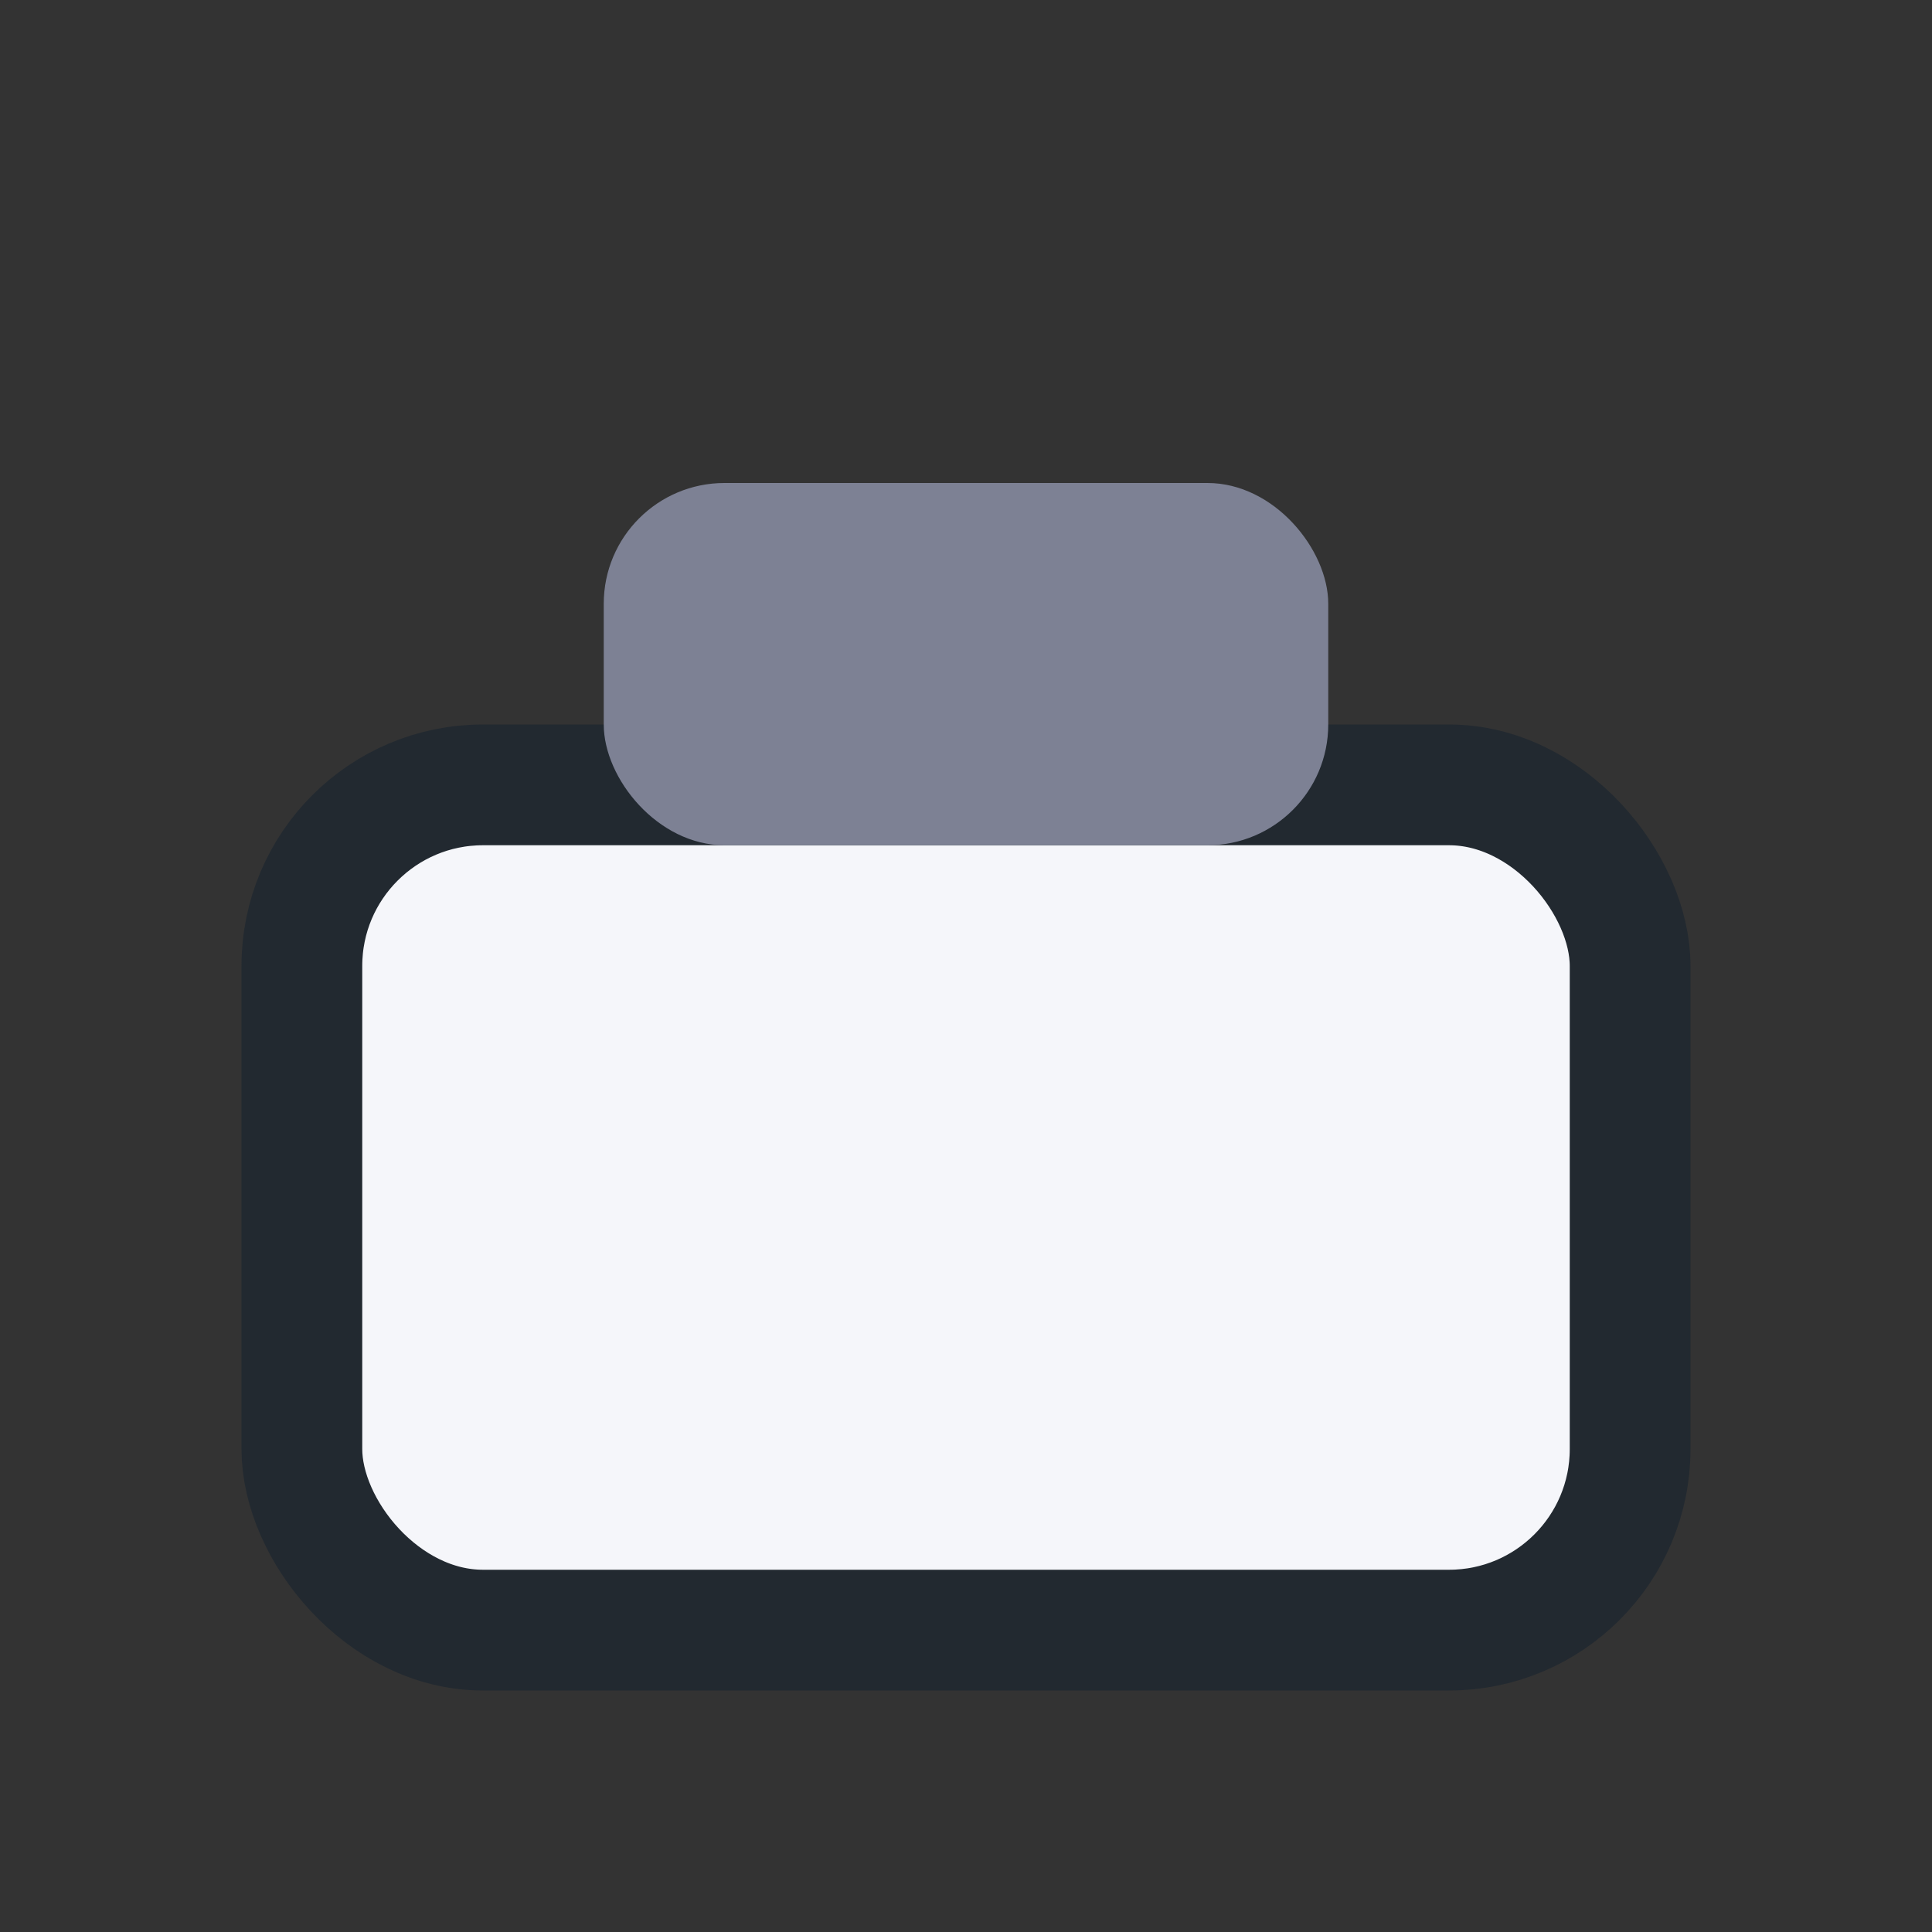
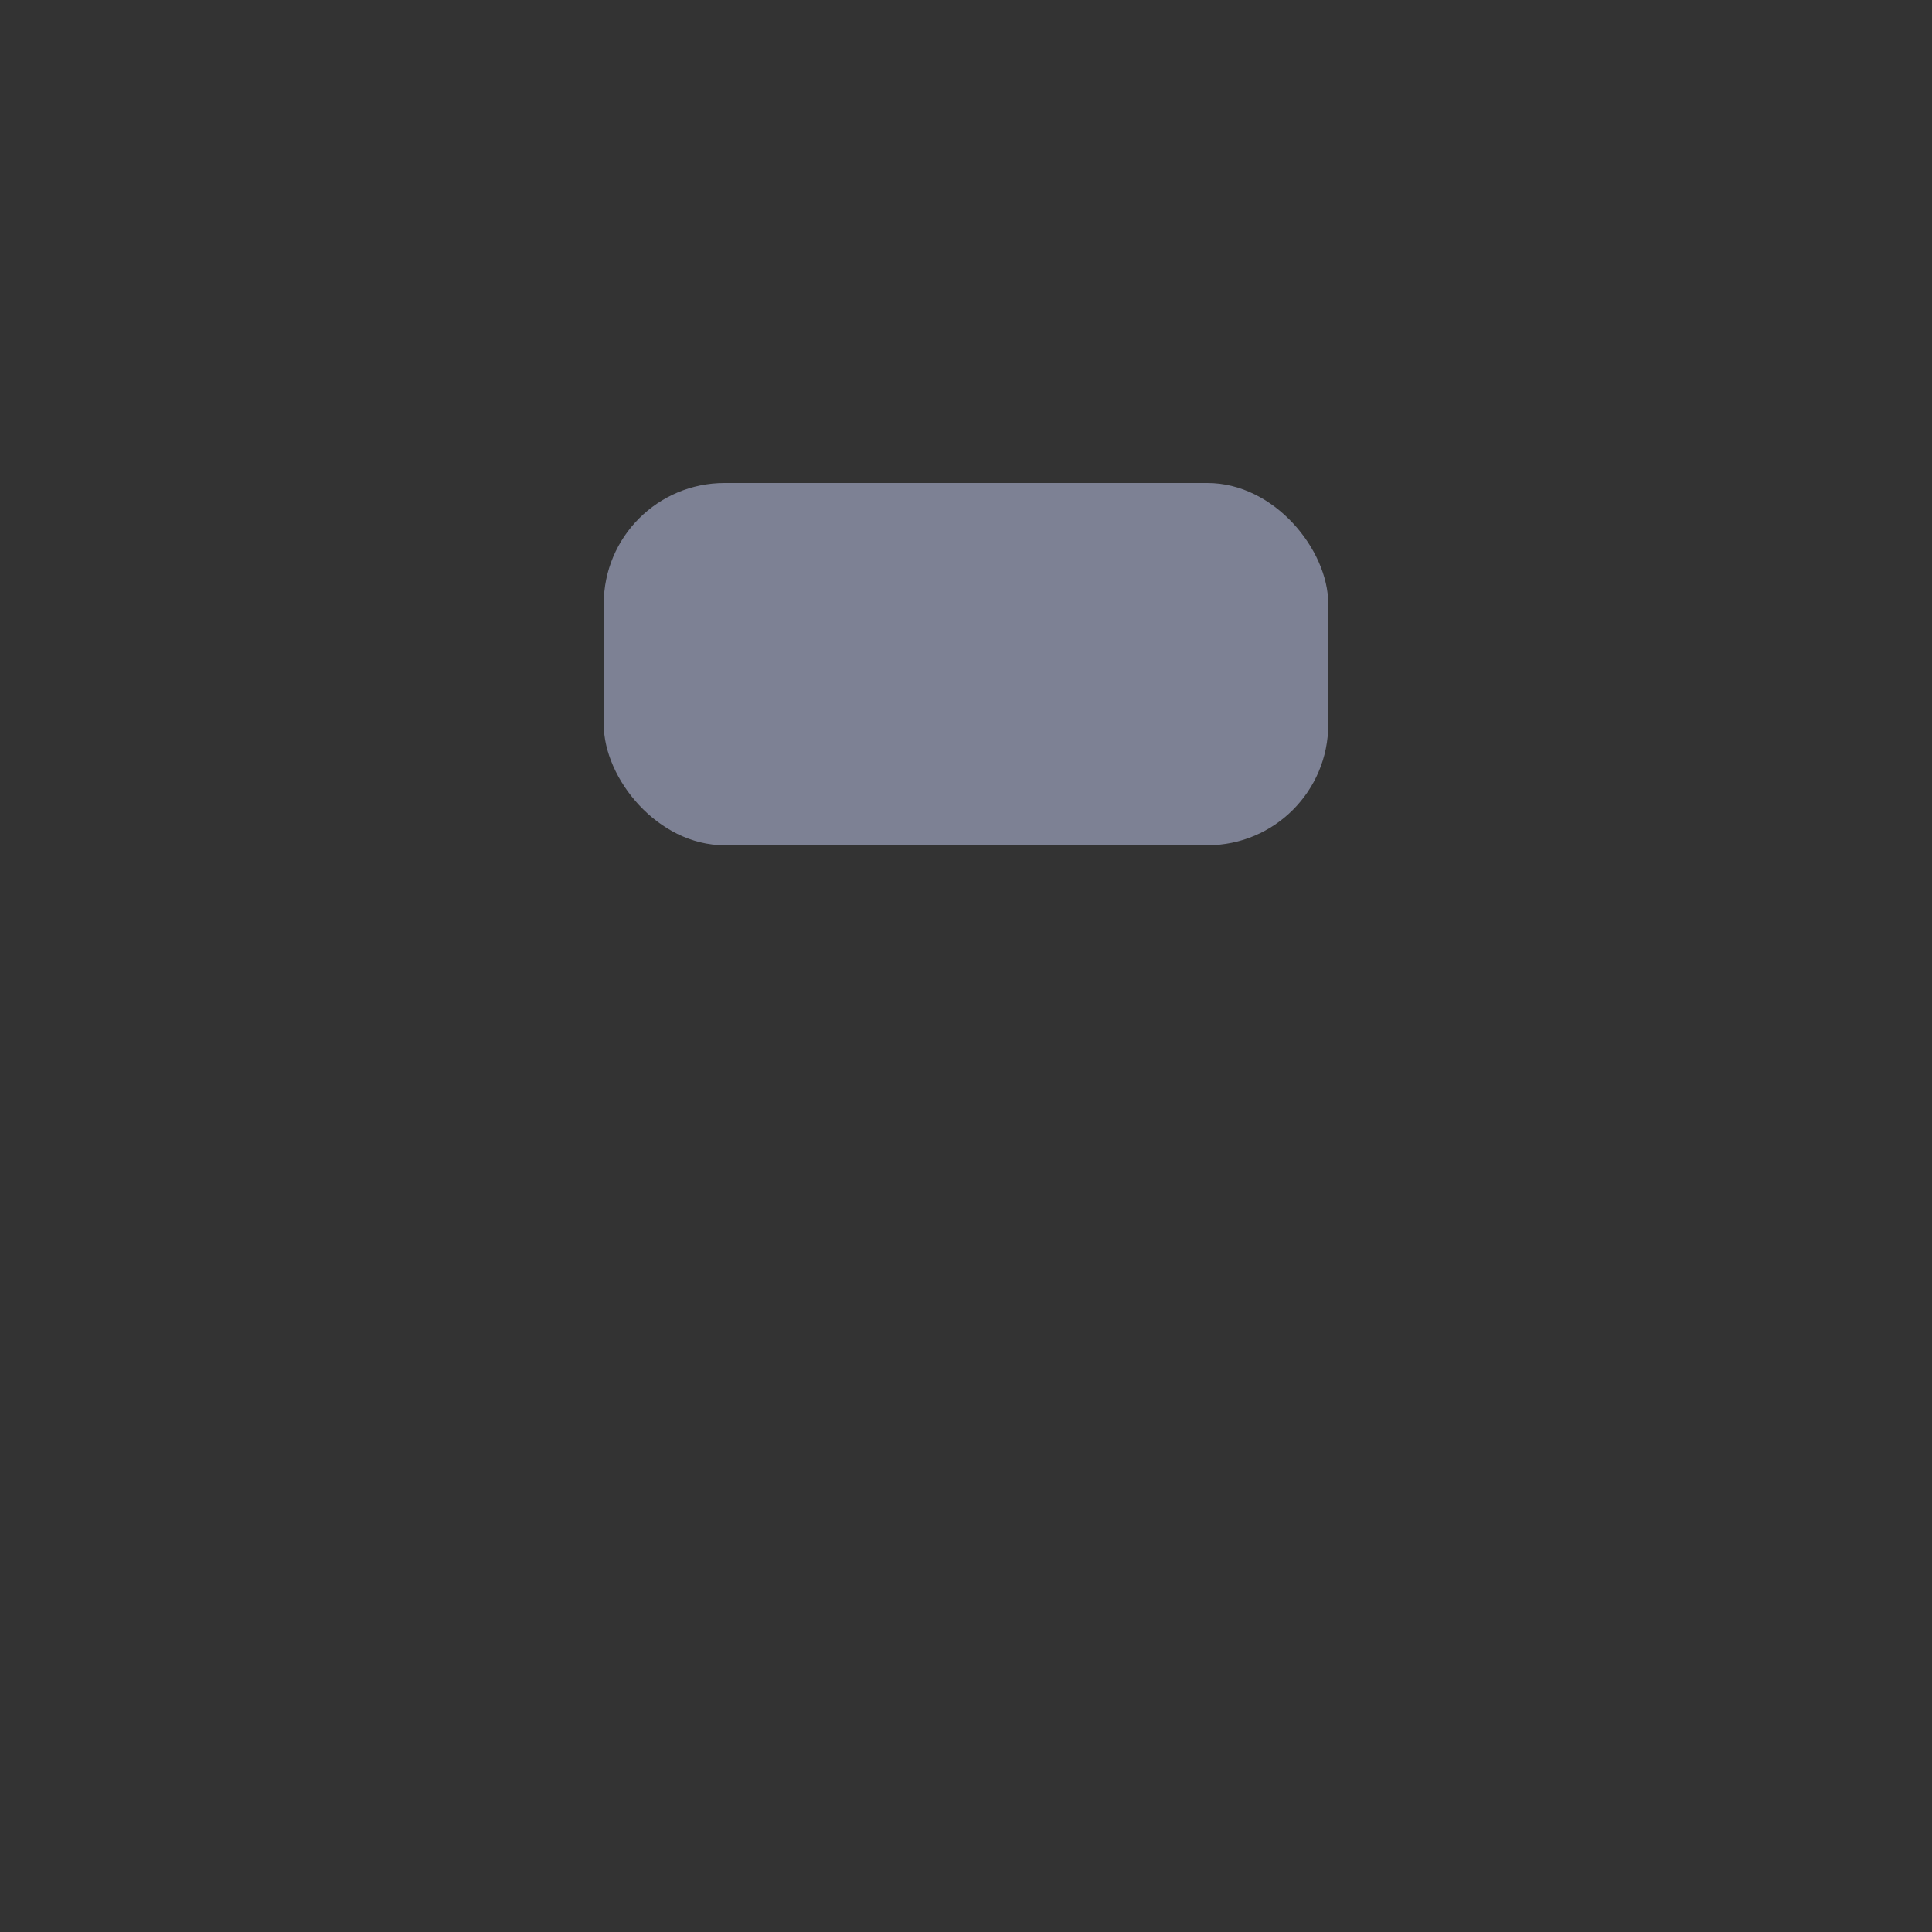
<svg xmlns="http://www.w3.org/2000/svg" width="32" height="32" viewBox="0 0 32 32">
  <rect x="0" y="0" width="32" height="32" fill="#333333" stroke="none" />
-   <rect x="5" y="13" width="22" height="14" rx="3" fill="#F5F6FA" stroke="#222930" stroke-width="2" />
  <rect x="10" y="8" width="12" height="6" rx="2" fill="#7D8194" />
</svg>